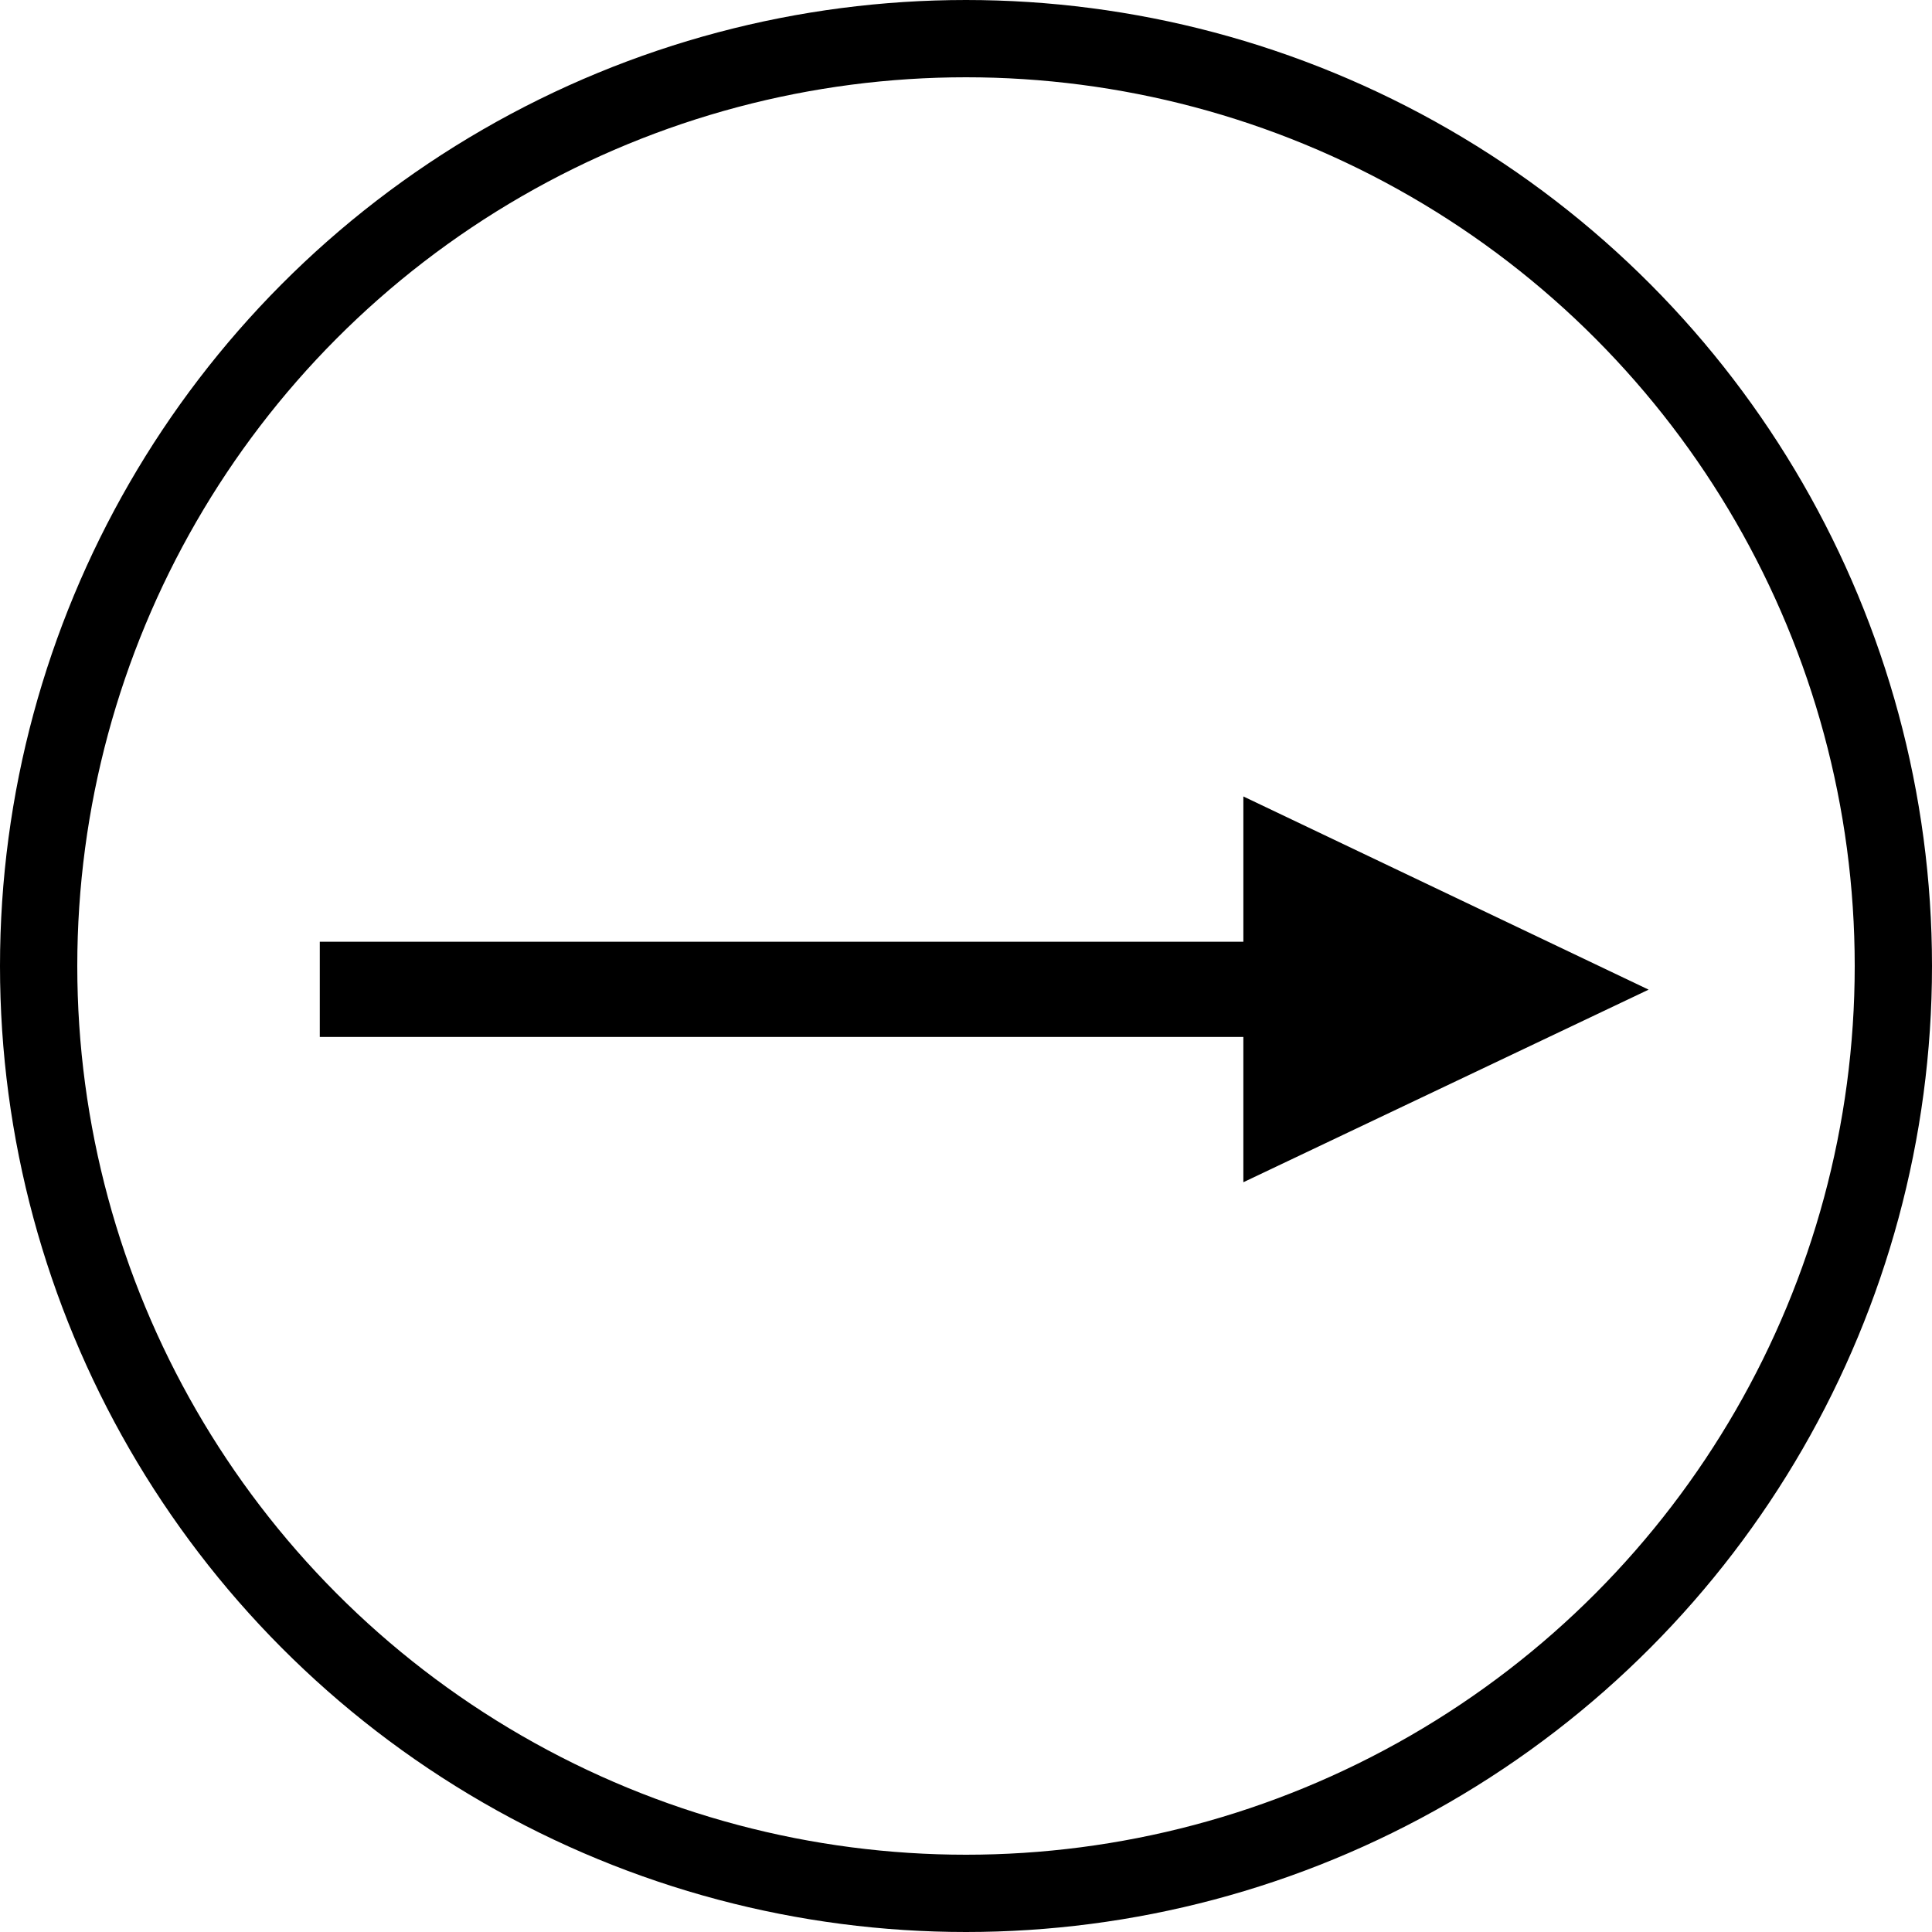
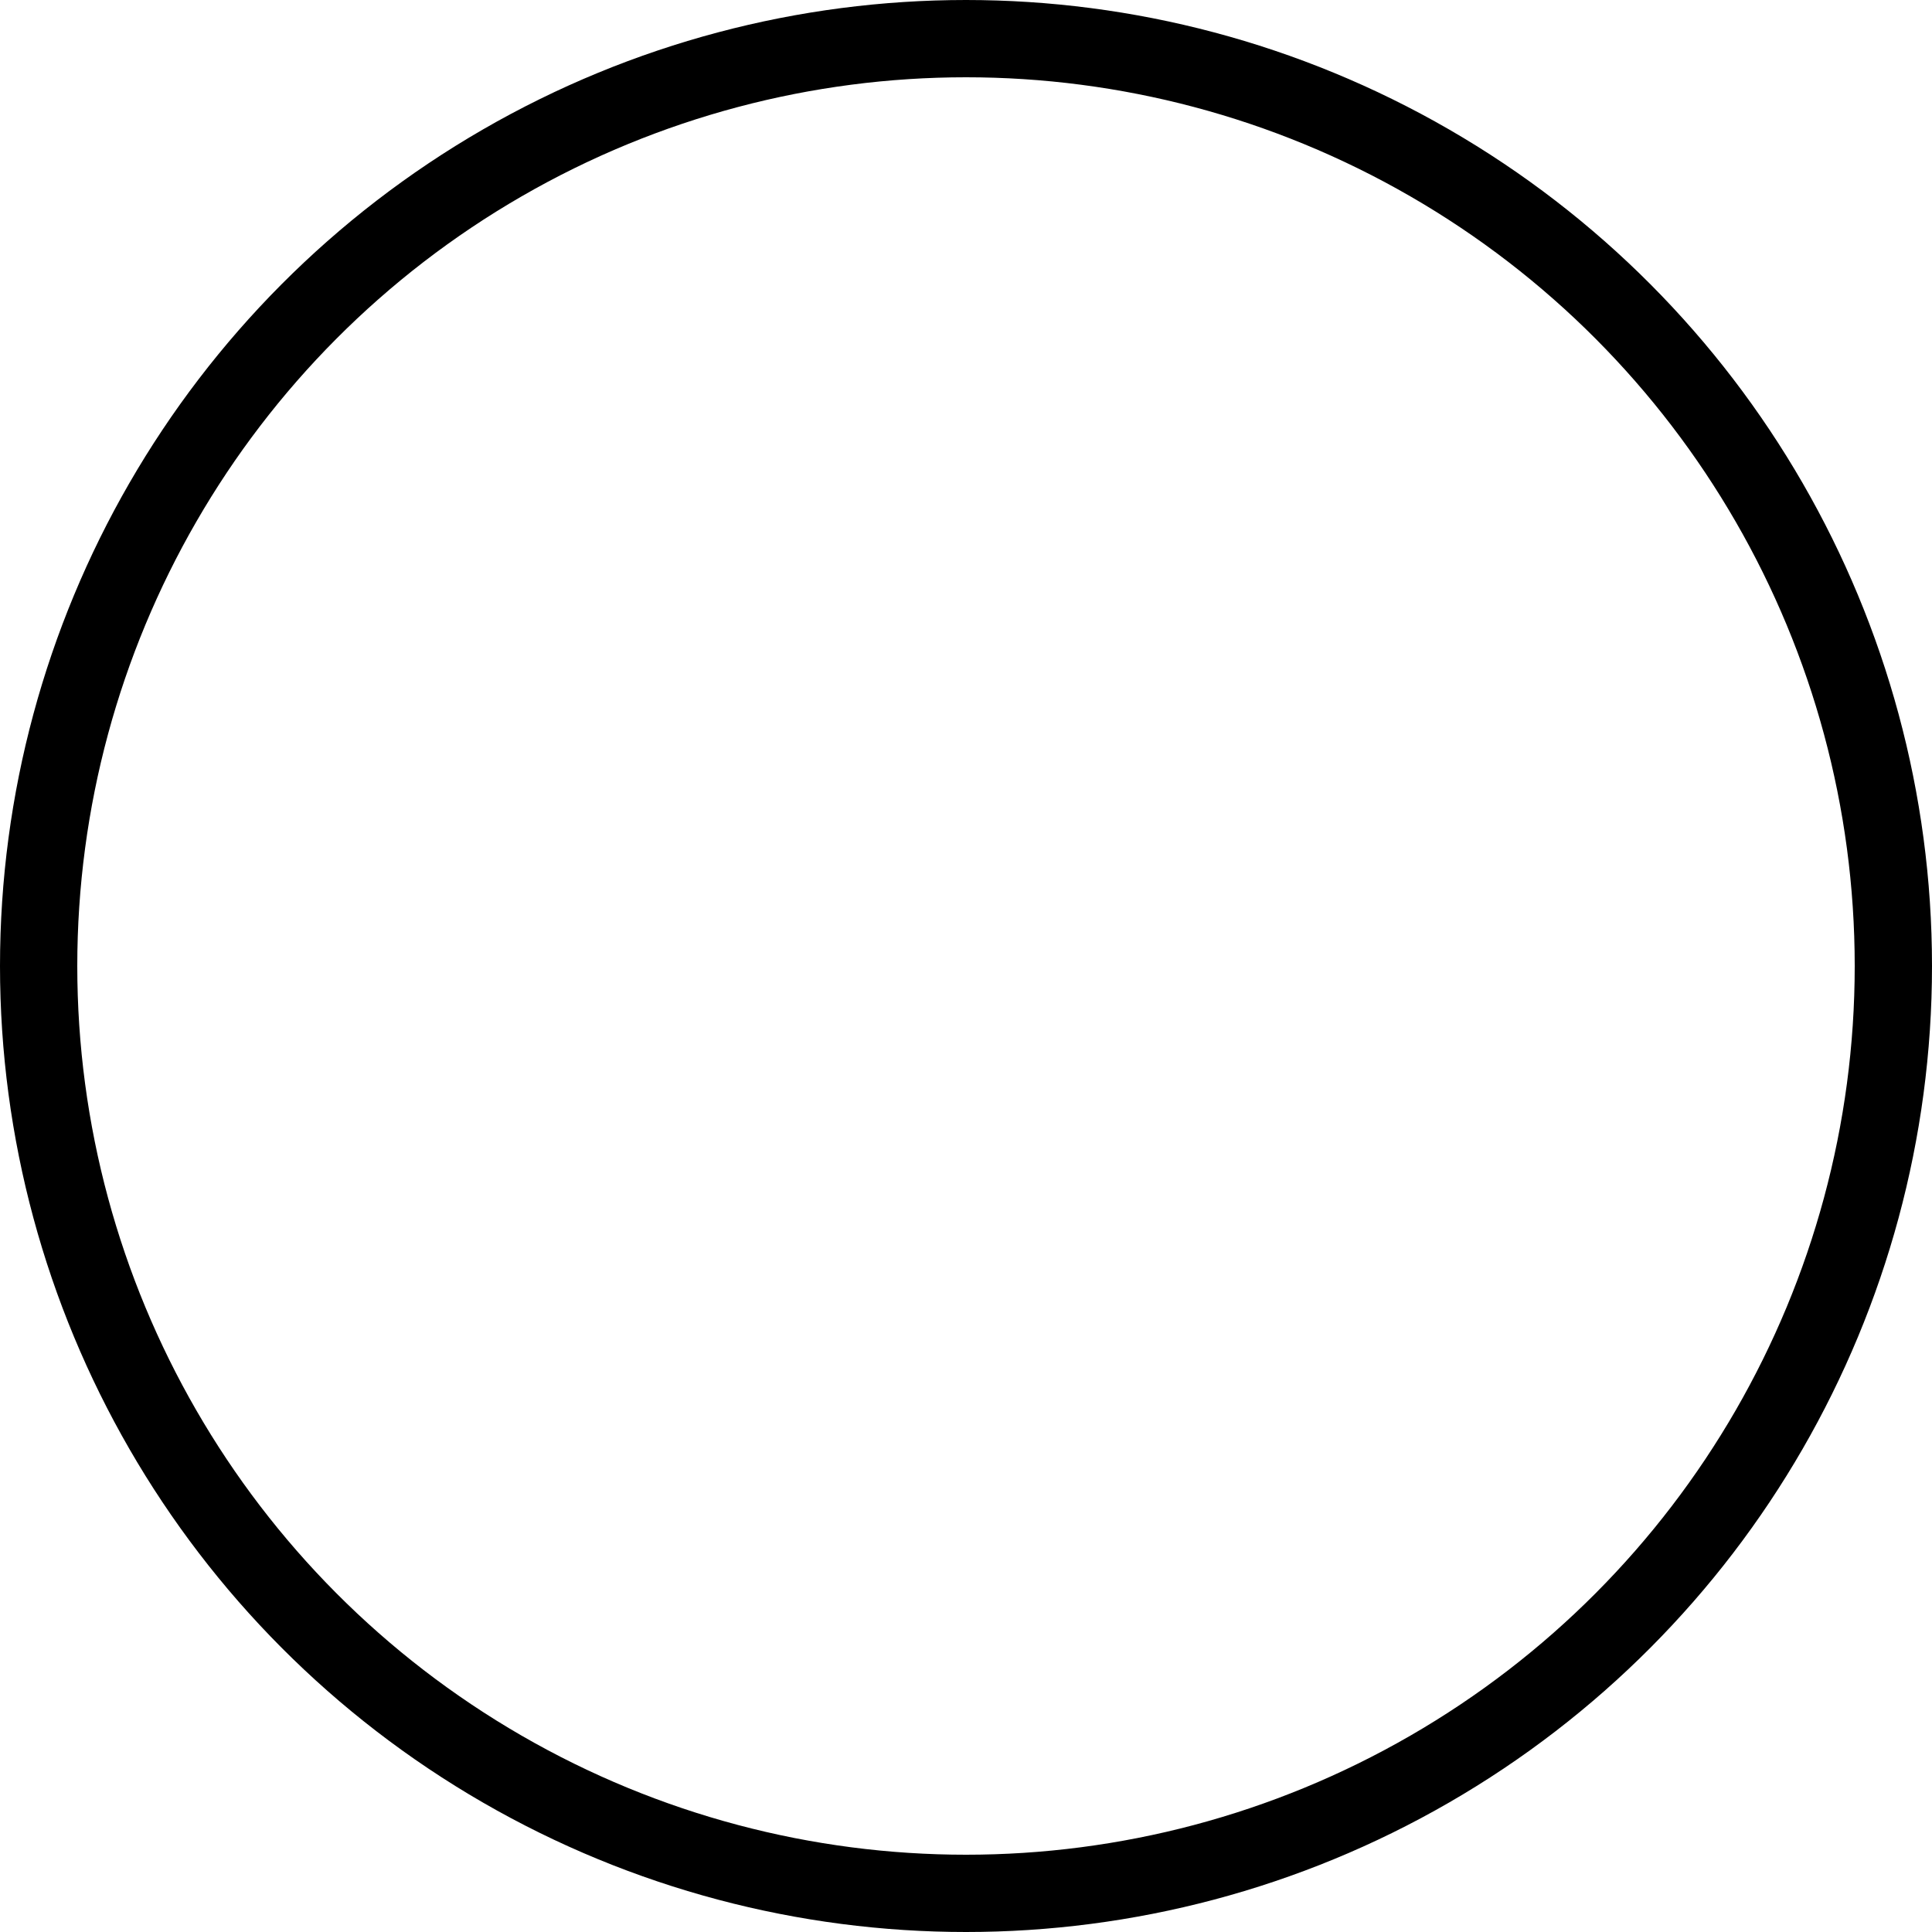
<svg xmlns="http://www.w3.org/2000/svg" width="25" height="25" viewBox="0 0 25 25">
  <g id="arrow-next-b" transform="translate(0.447 -0.427)">
    <g id="Ellipse_19459" data-name="Ellipse 19459" transform="translate(-0.447 0.427)" fill="none" stroke="#000" stroke-width="1">
-       <circle cx="12.5" cy="12.5" r="12.5" stroke="none" />
      <circle cx="12.5" cy="12.5" r="12" fill="none" />
    </g>
-     <path id="Path_20629" data-name="Path 20629" d="M16.737-13.245l-5.244-2.5v1.88H-.458v1.232H11.493v1.88Z" transform="translate(4.149 26.478)" />
  </g>
</svg>